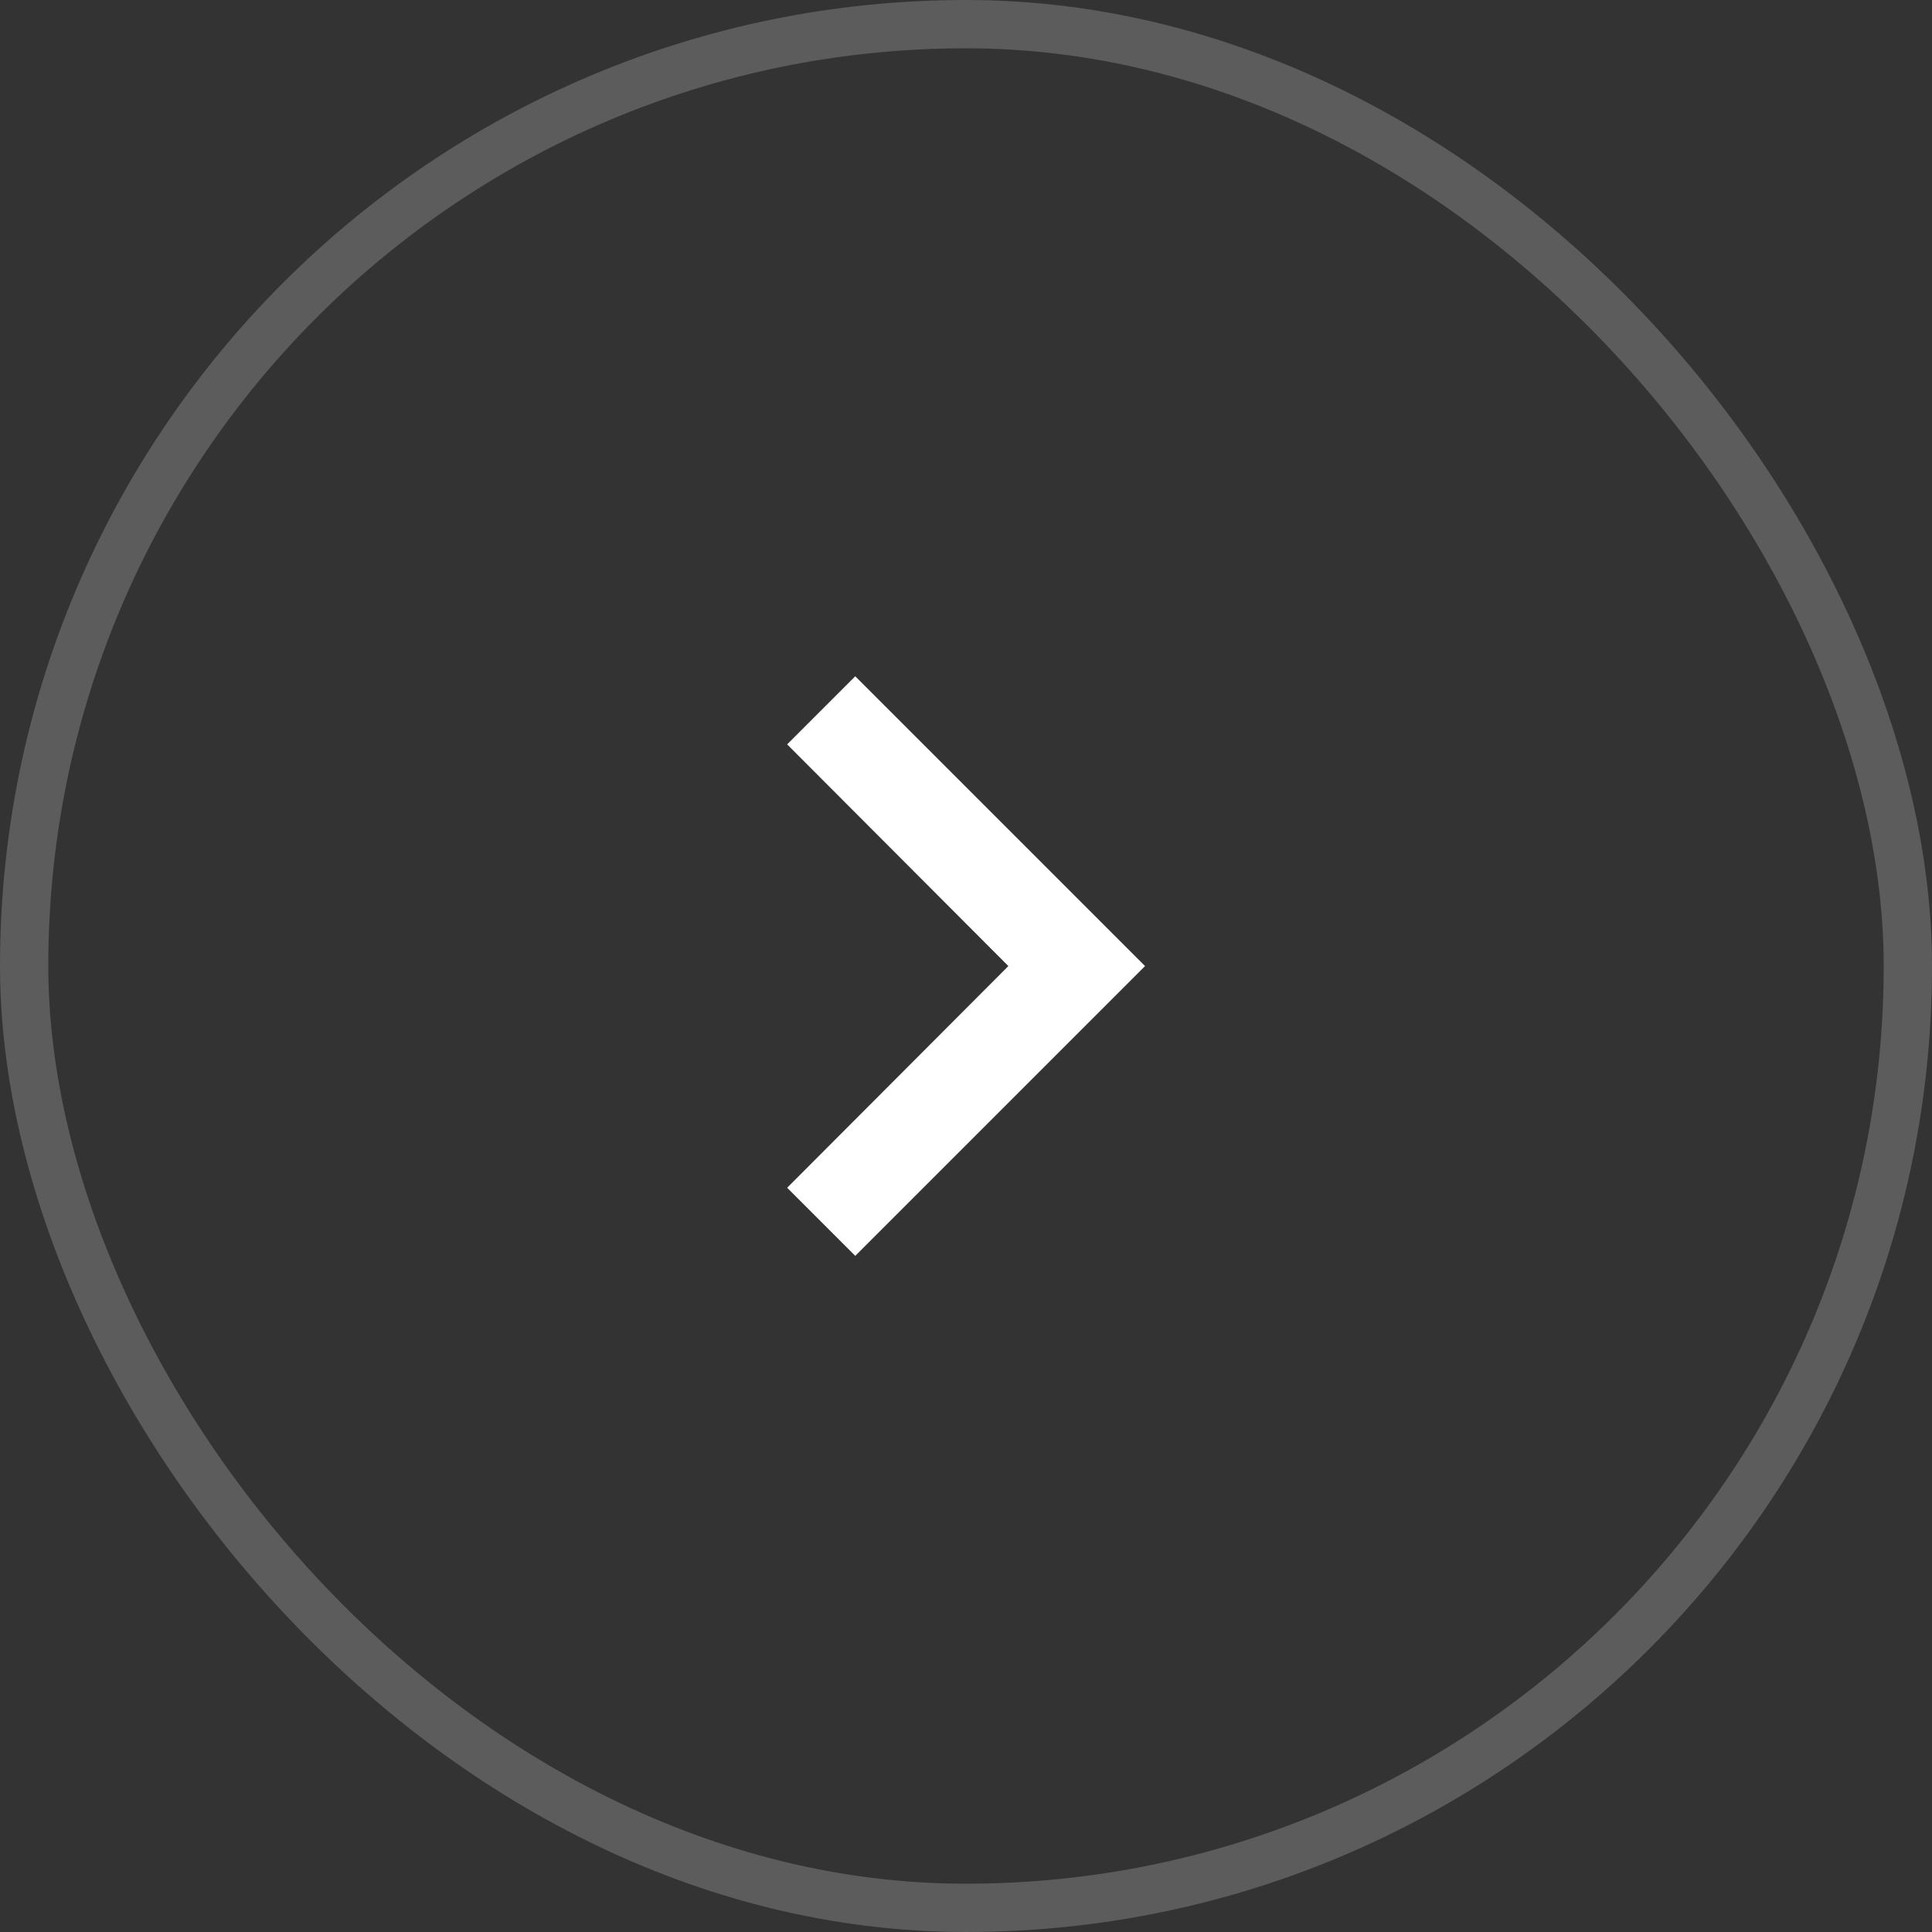
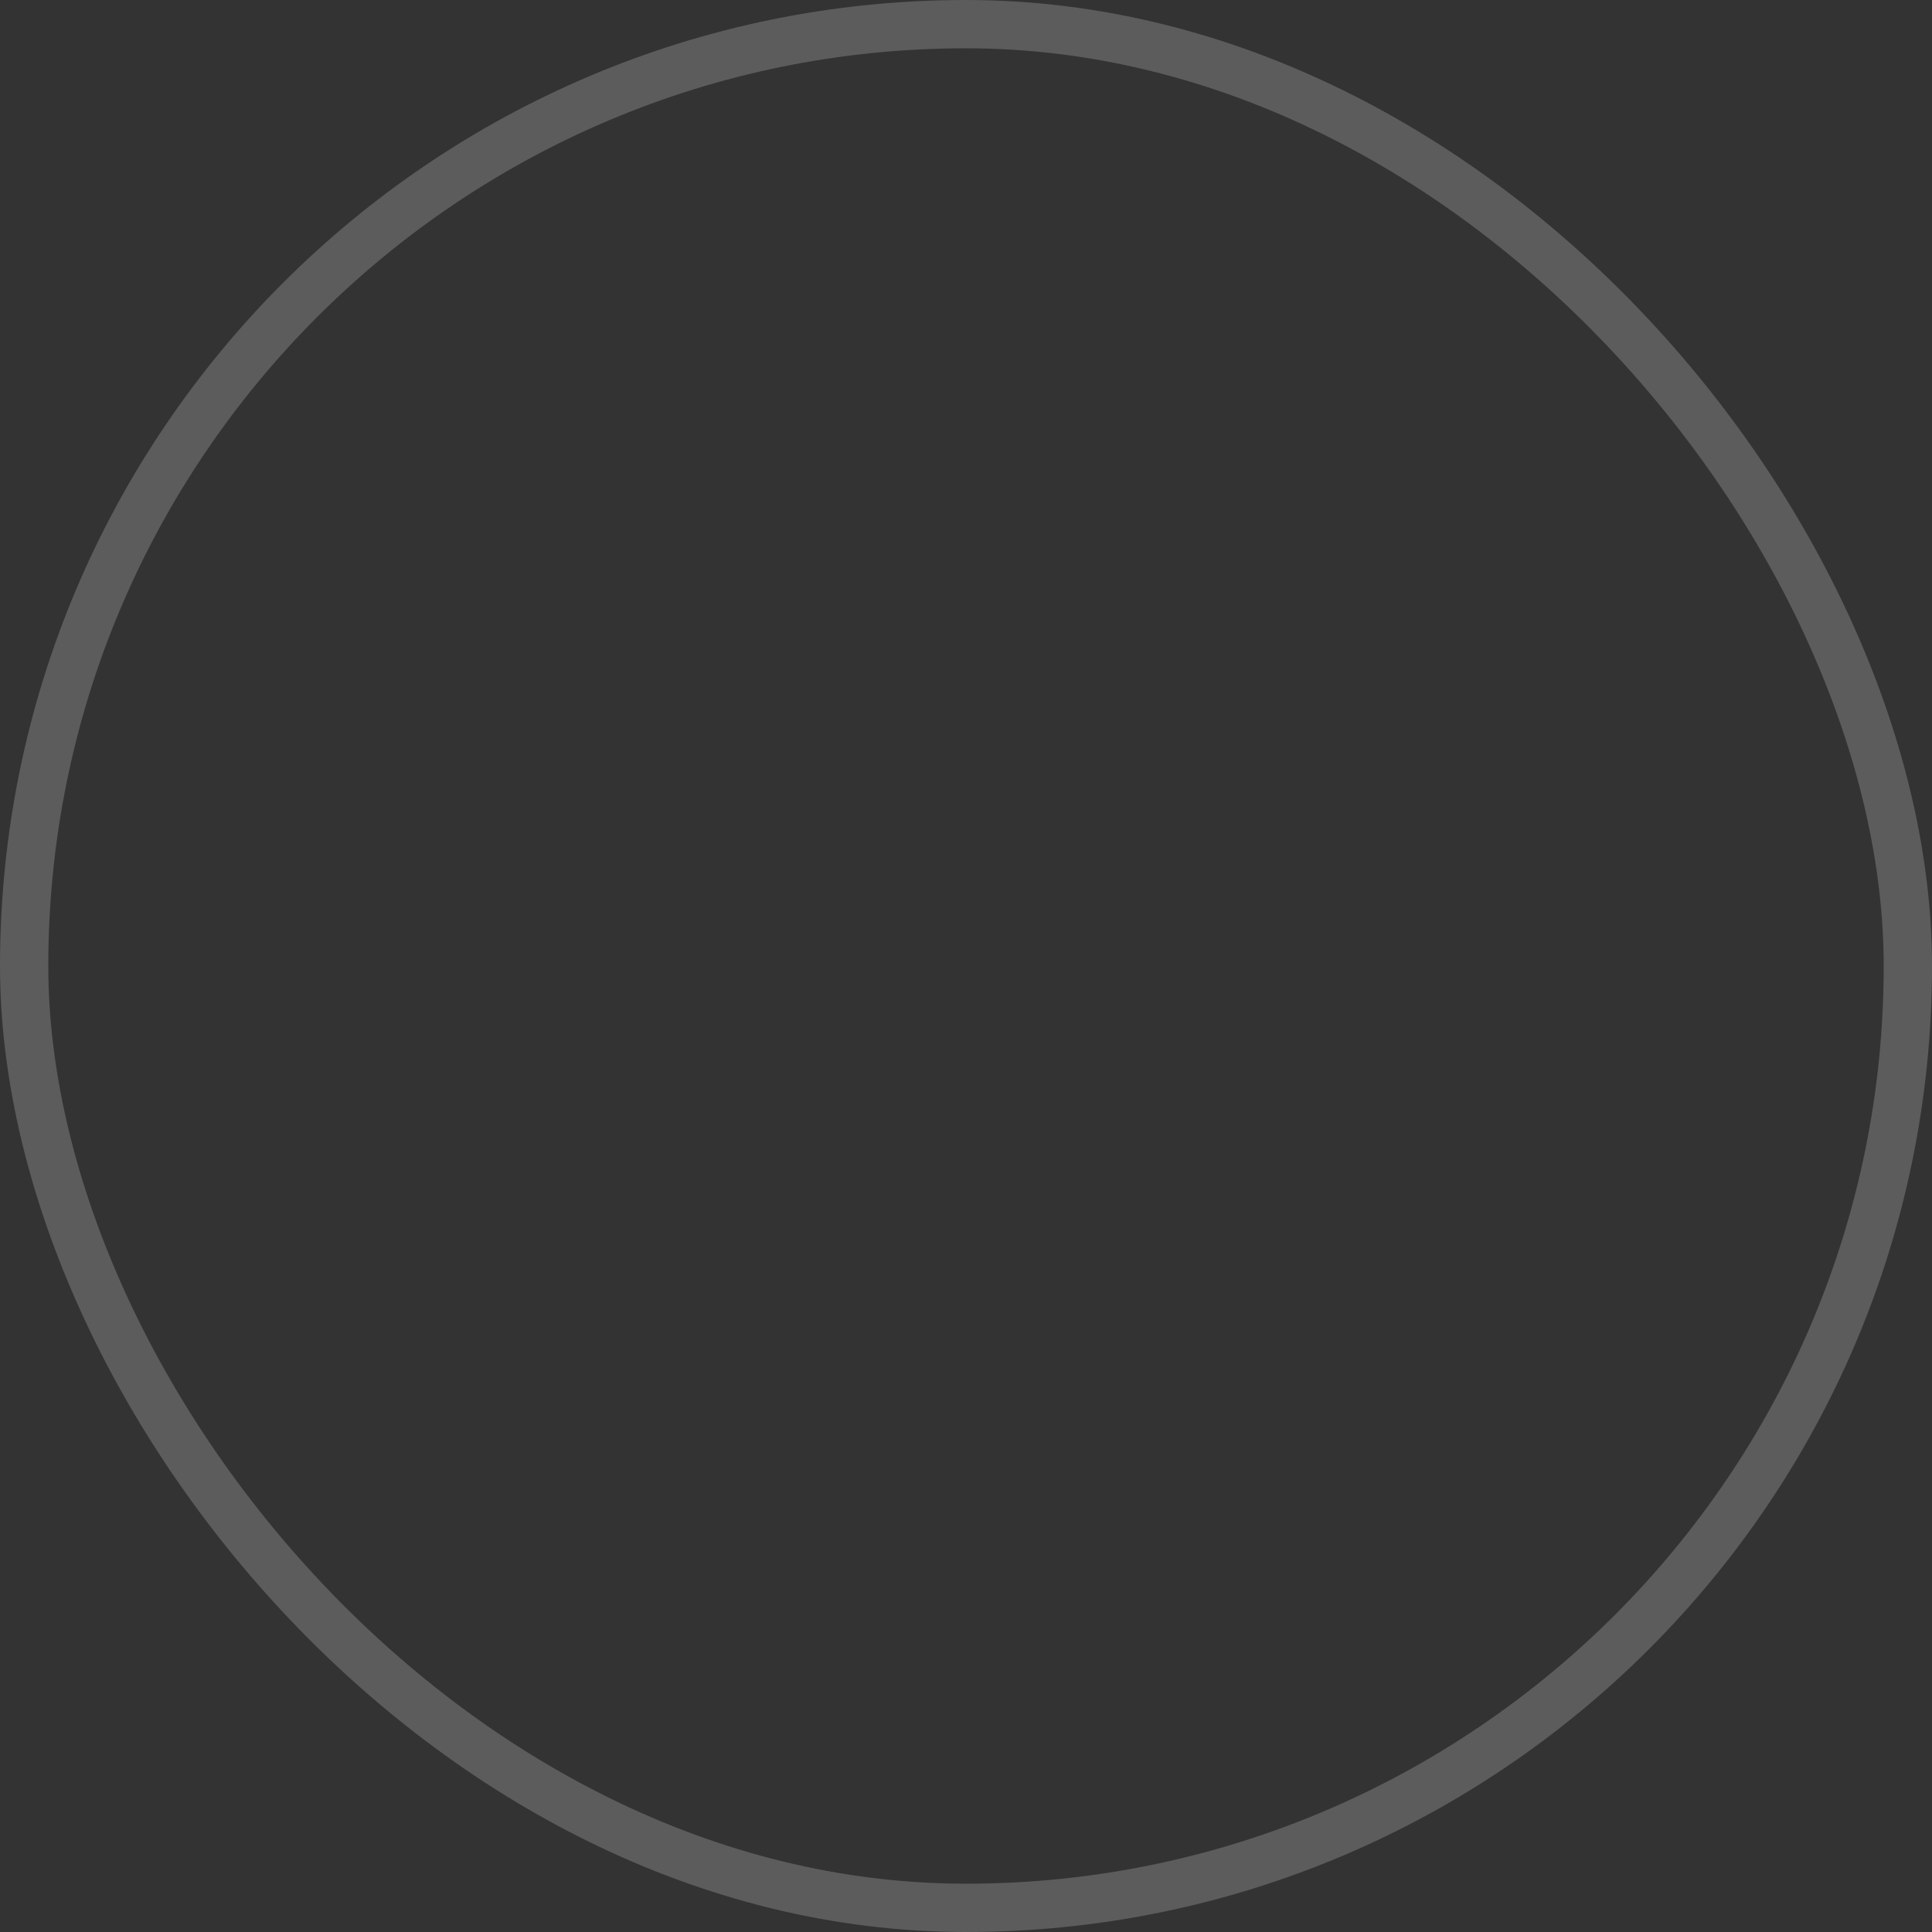
<svg xmlns="http://www.w3.org/2000/svg" width="56" height="56" viewBox="0 0 56 56" fill="none">
  <rect x="0" y="0" width="56" height="56" fill="#333333" stroke="none" />
  <rect x="0.7" y="0.7" width="54.6" height="54.6" rx="27.3" stroke="white" stroke-opacity="0.2" stroke-width="1.4" />
-   <path d="M24.79 19.602L22.816 21.576L29.228 28.002L22.816 34.428L24.79 36.402L33.19 28.002L24.79 19.602Z" fill="white" />
</svg>